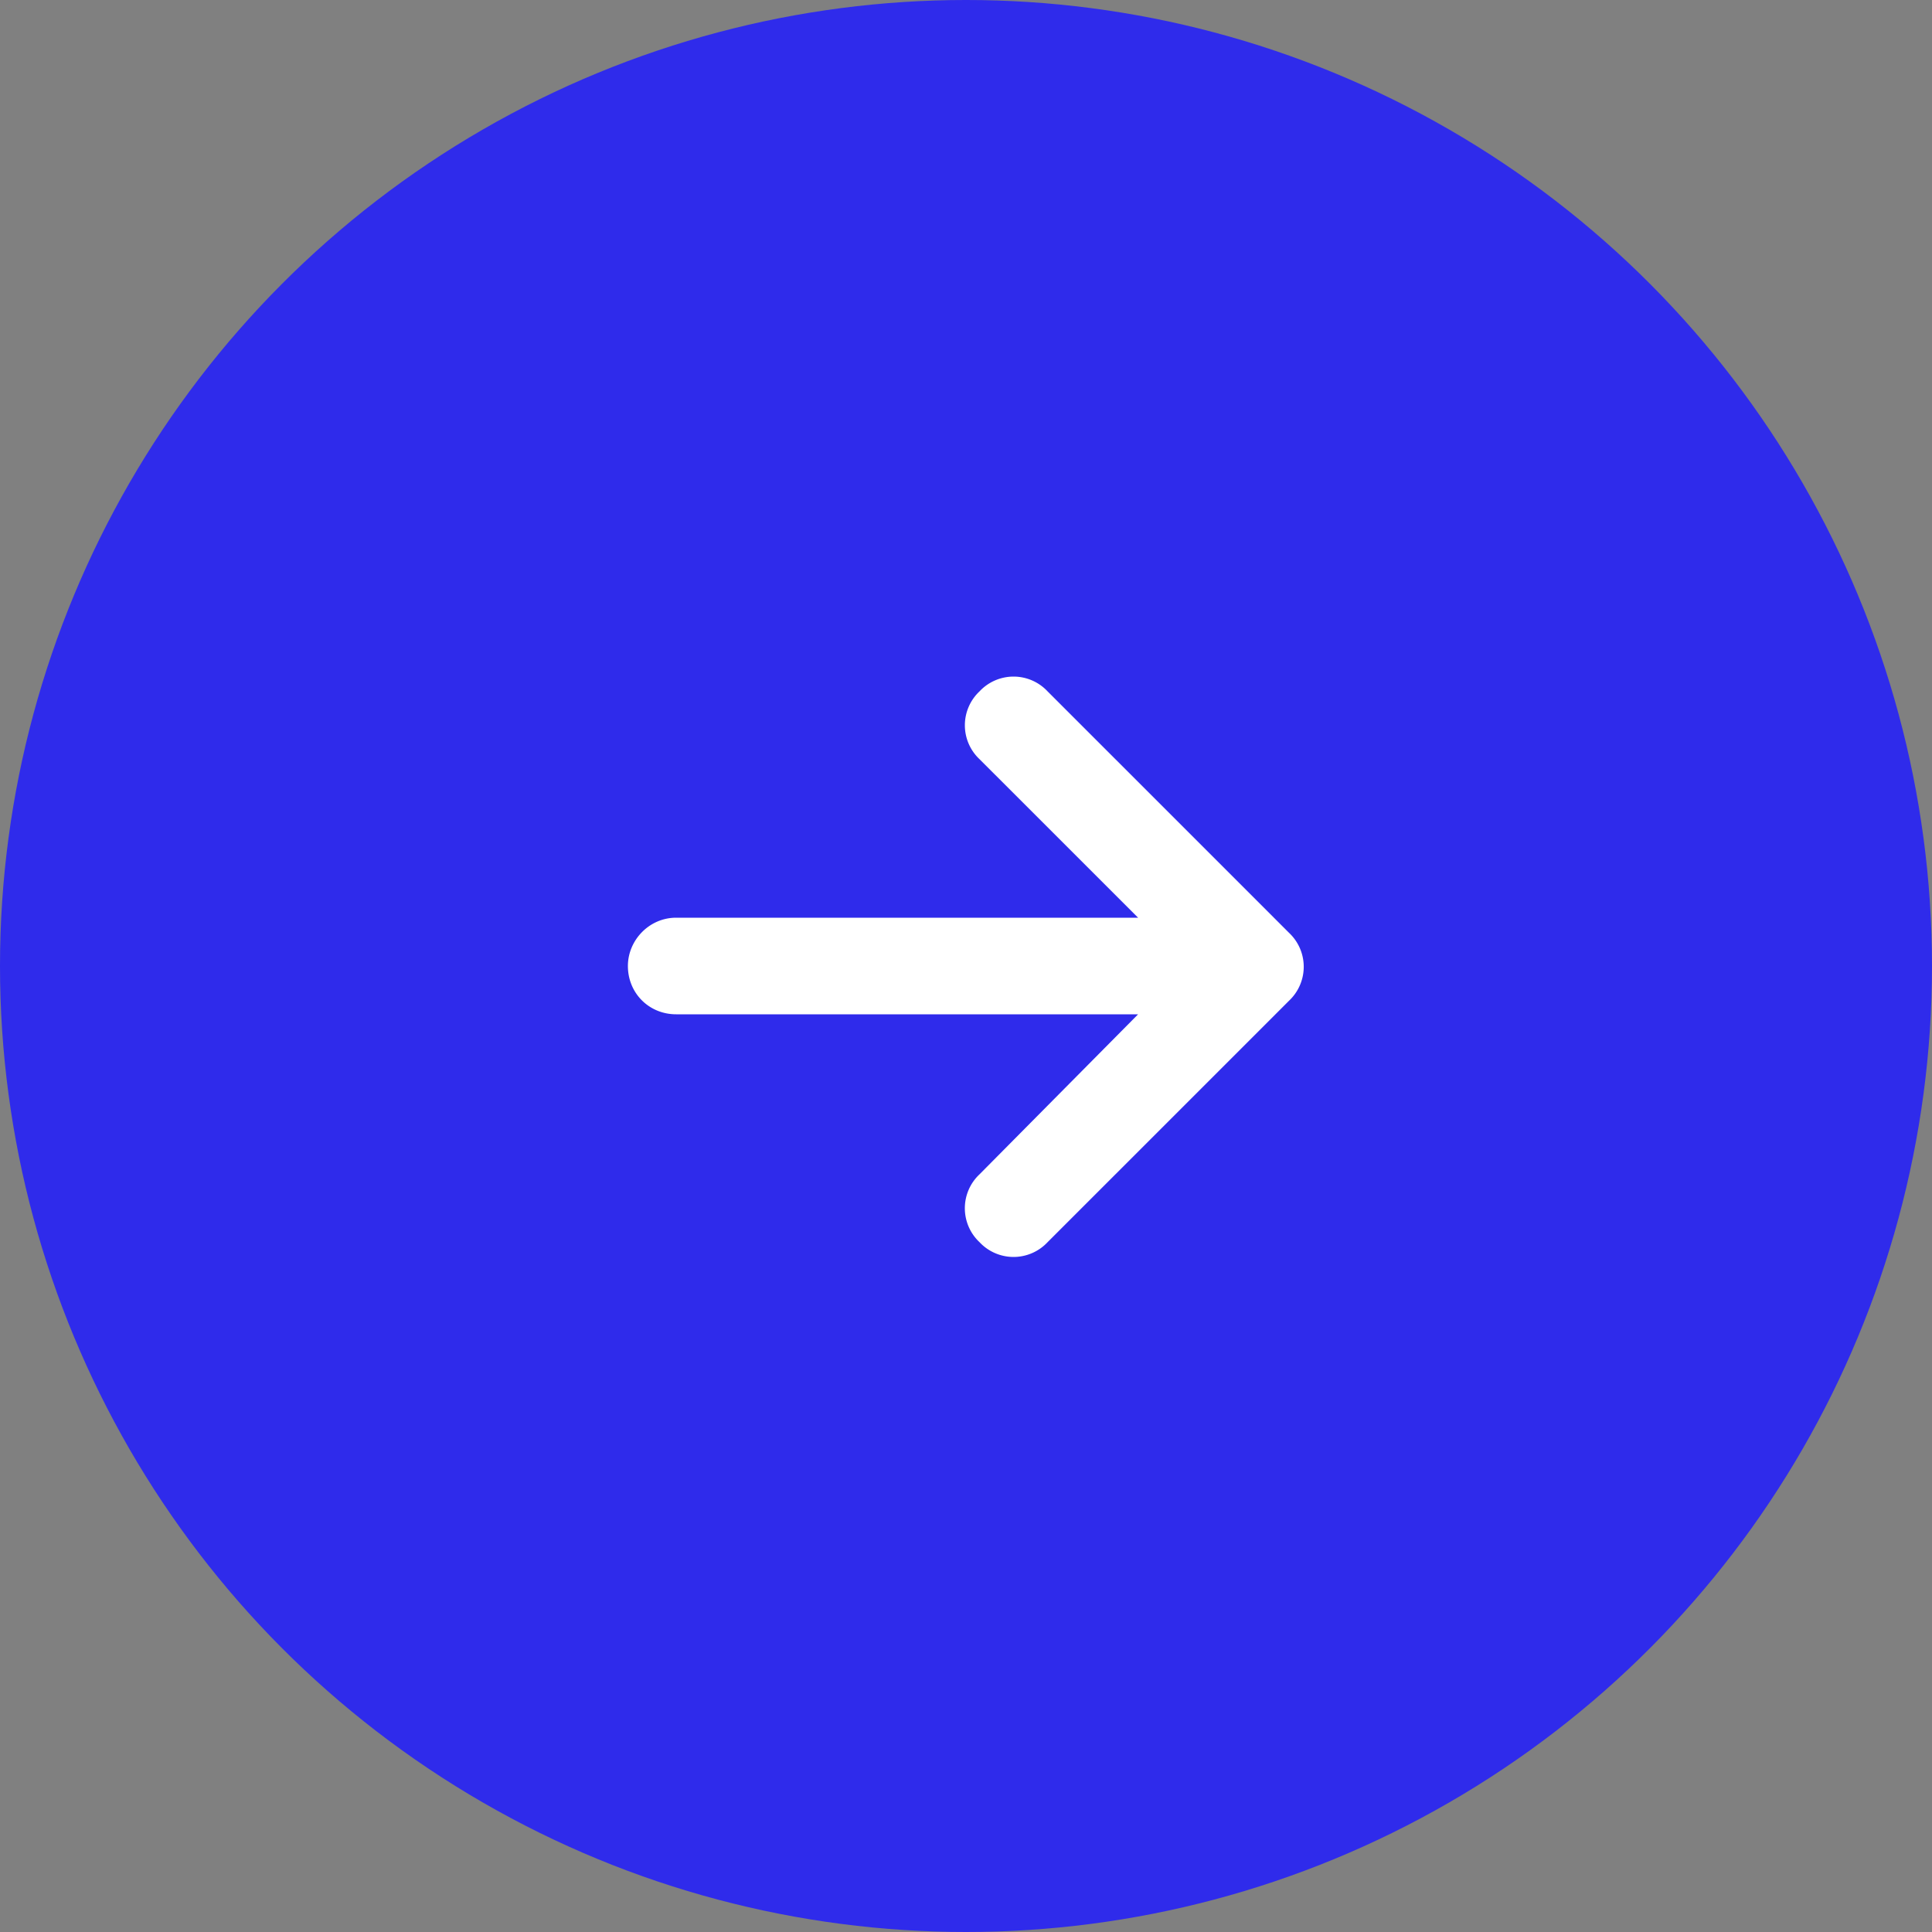
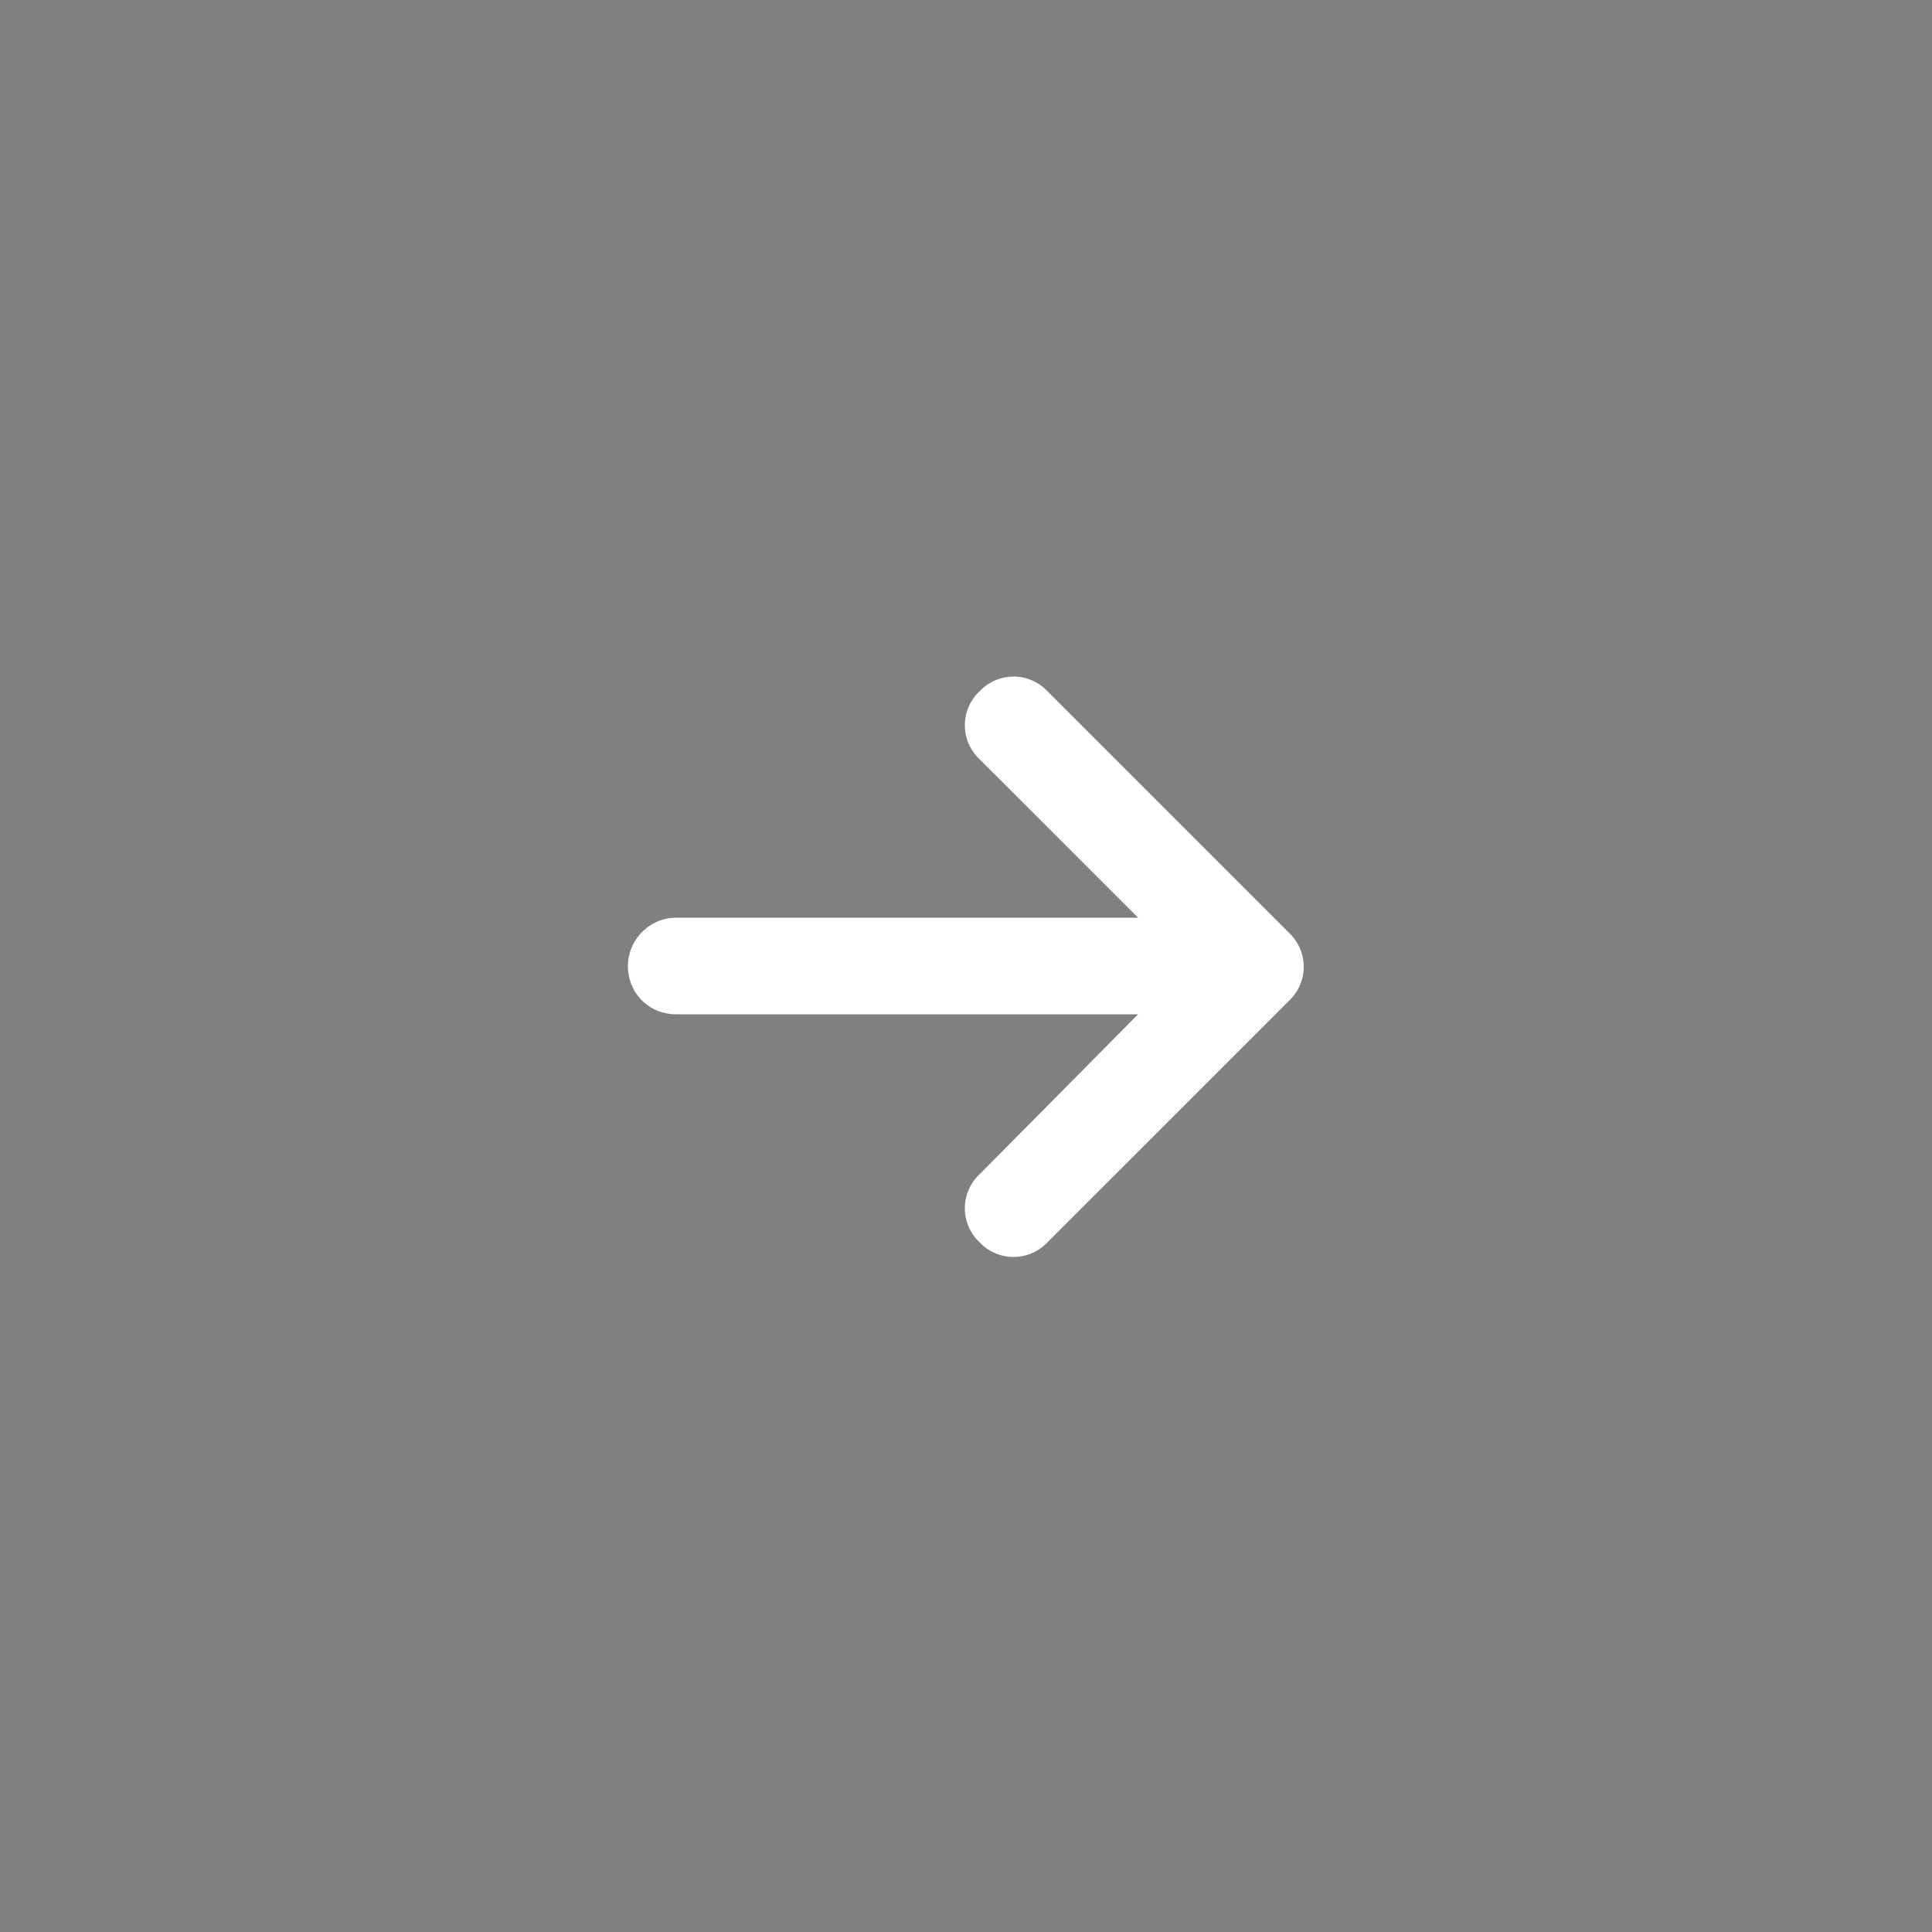
<svg xmlns="http://www.w3.org/2000/svg" width="40" height="40" fill="none">
  <rect width="100%" height="100%" fill="#808080" stroke="none" />
-   <circle cx="20" cy="20" r="20" fill="#2F2BEB" />
  <path d="M26.688 20.719l-5 5a.964.964 0 01-1.407 0 .964.964 0 010-1.407L23.563 21H14c-.563 0-1-.438-1-1 0-.531.438-1 1-1h9.563l-3.282-3.281a.964.964 0 010-1.406.964.964 0 011.407 0l5 5a.964.964 0 010 1.406z" fill="#fff" />
</svg>